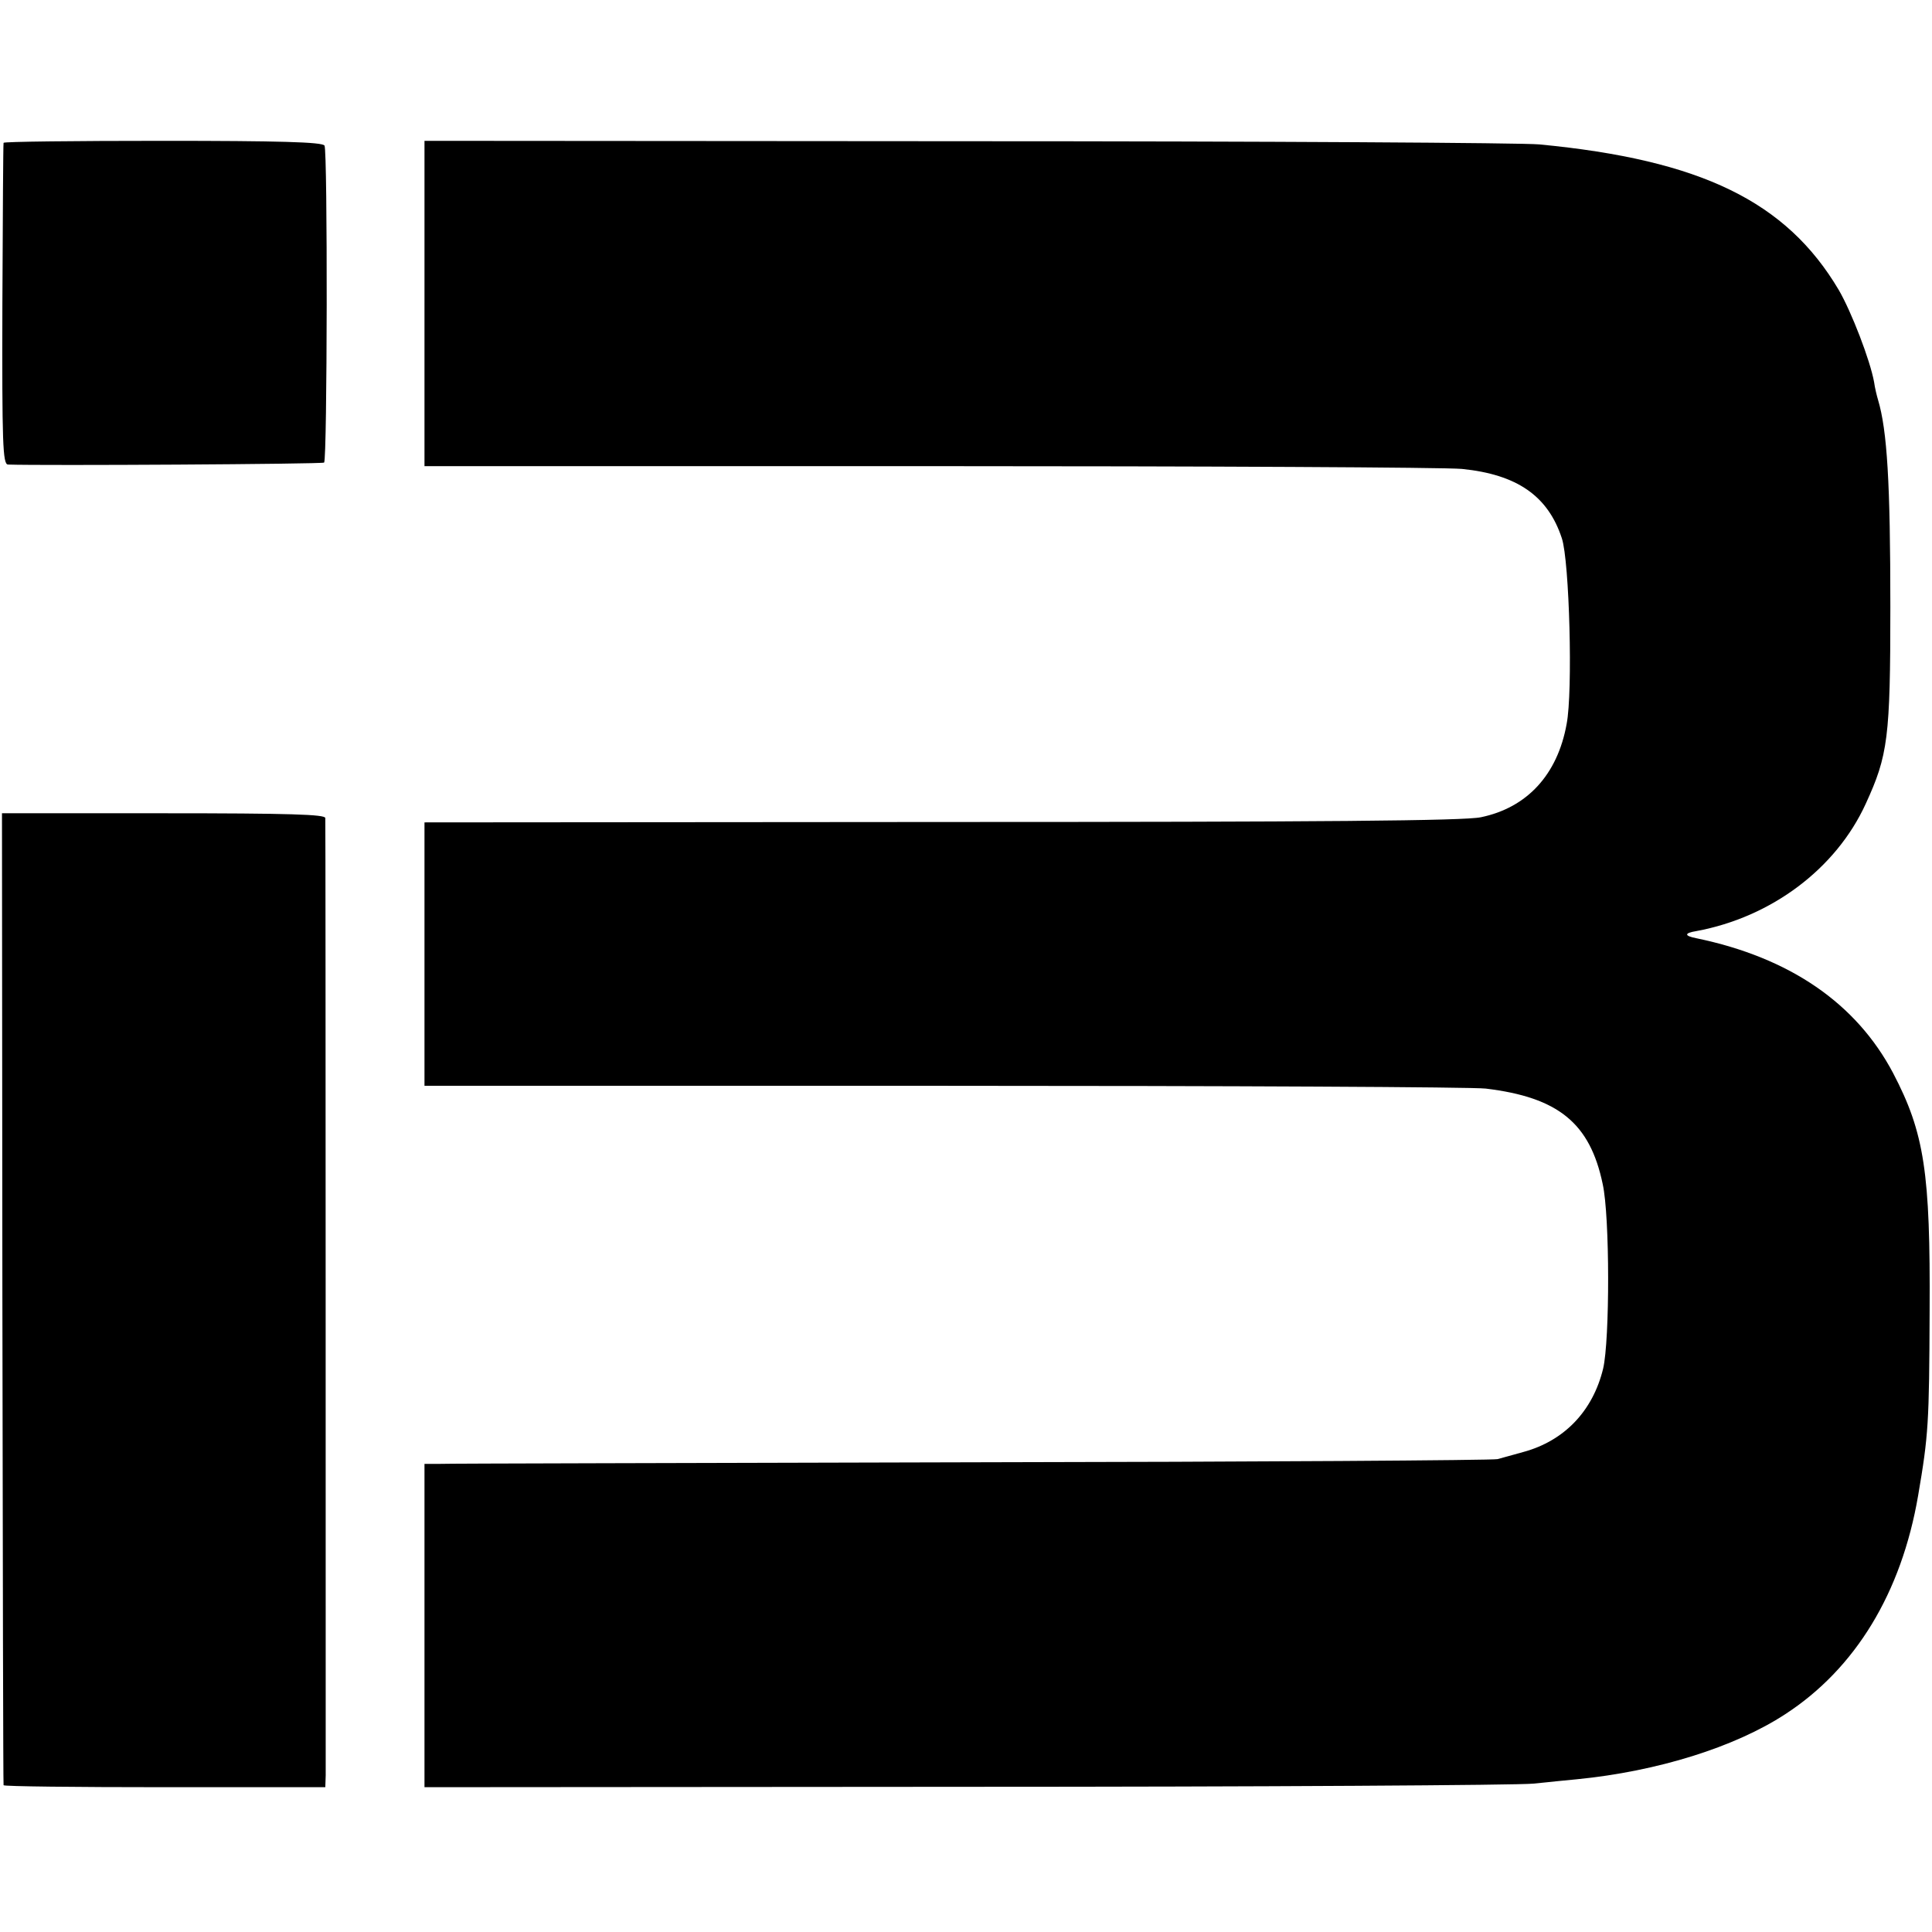
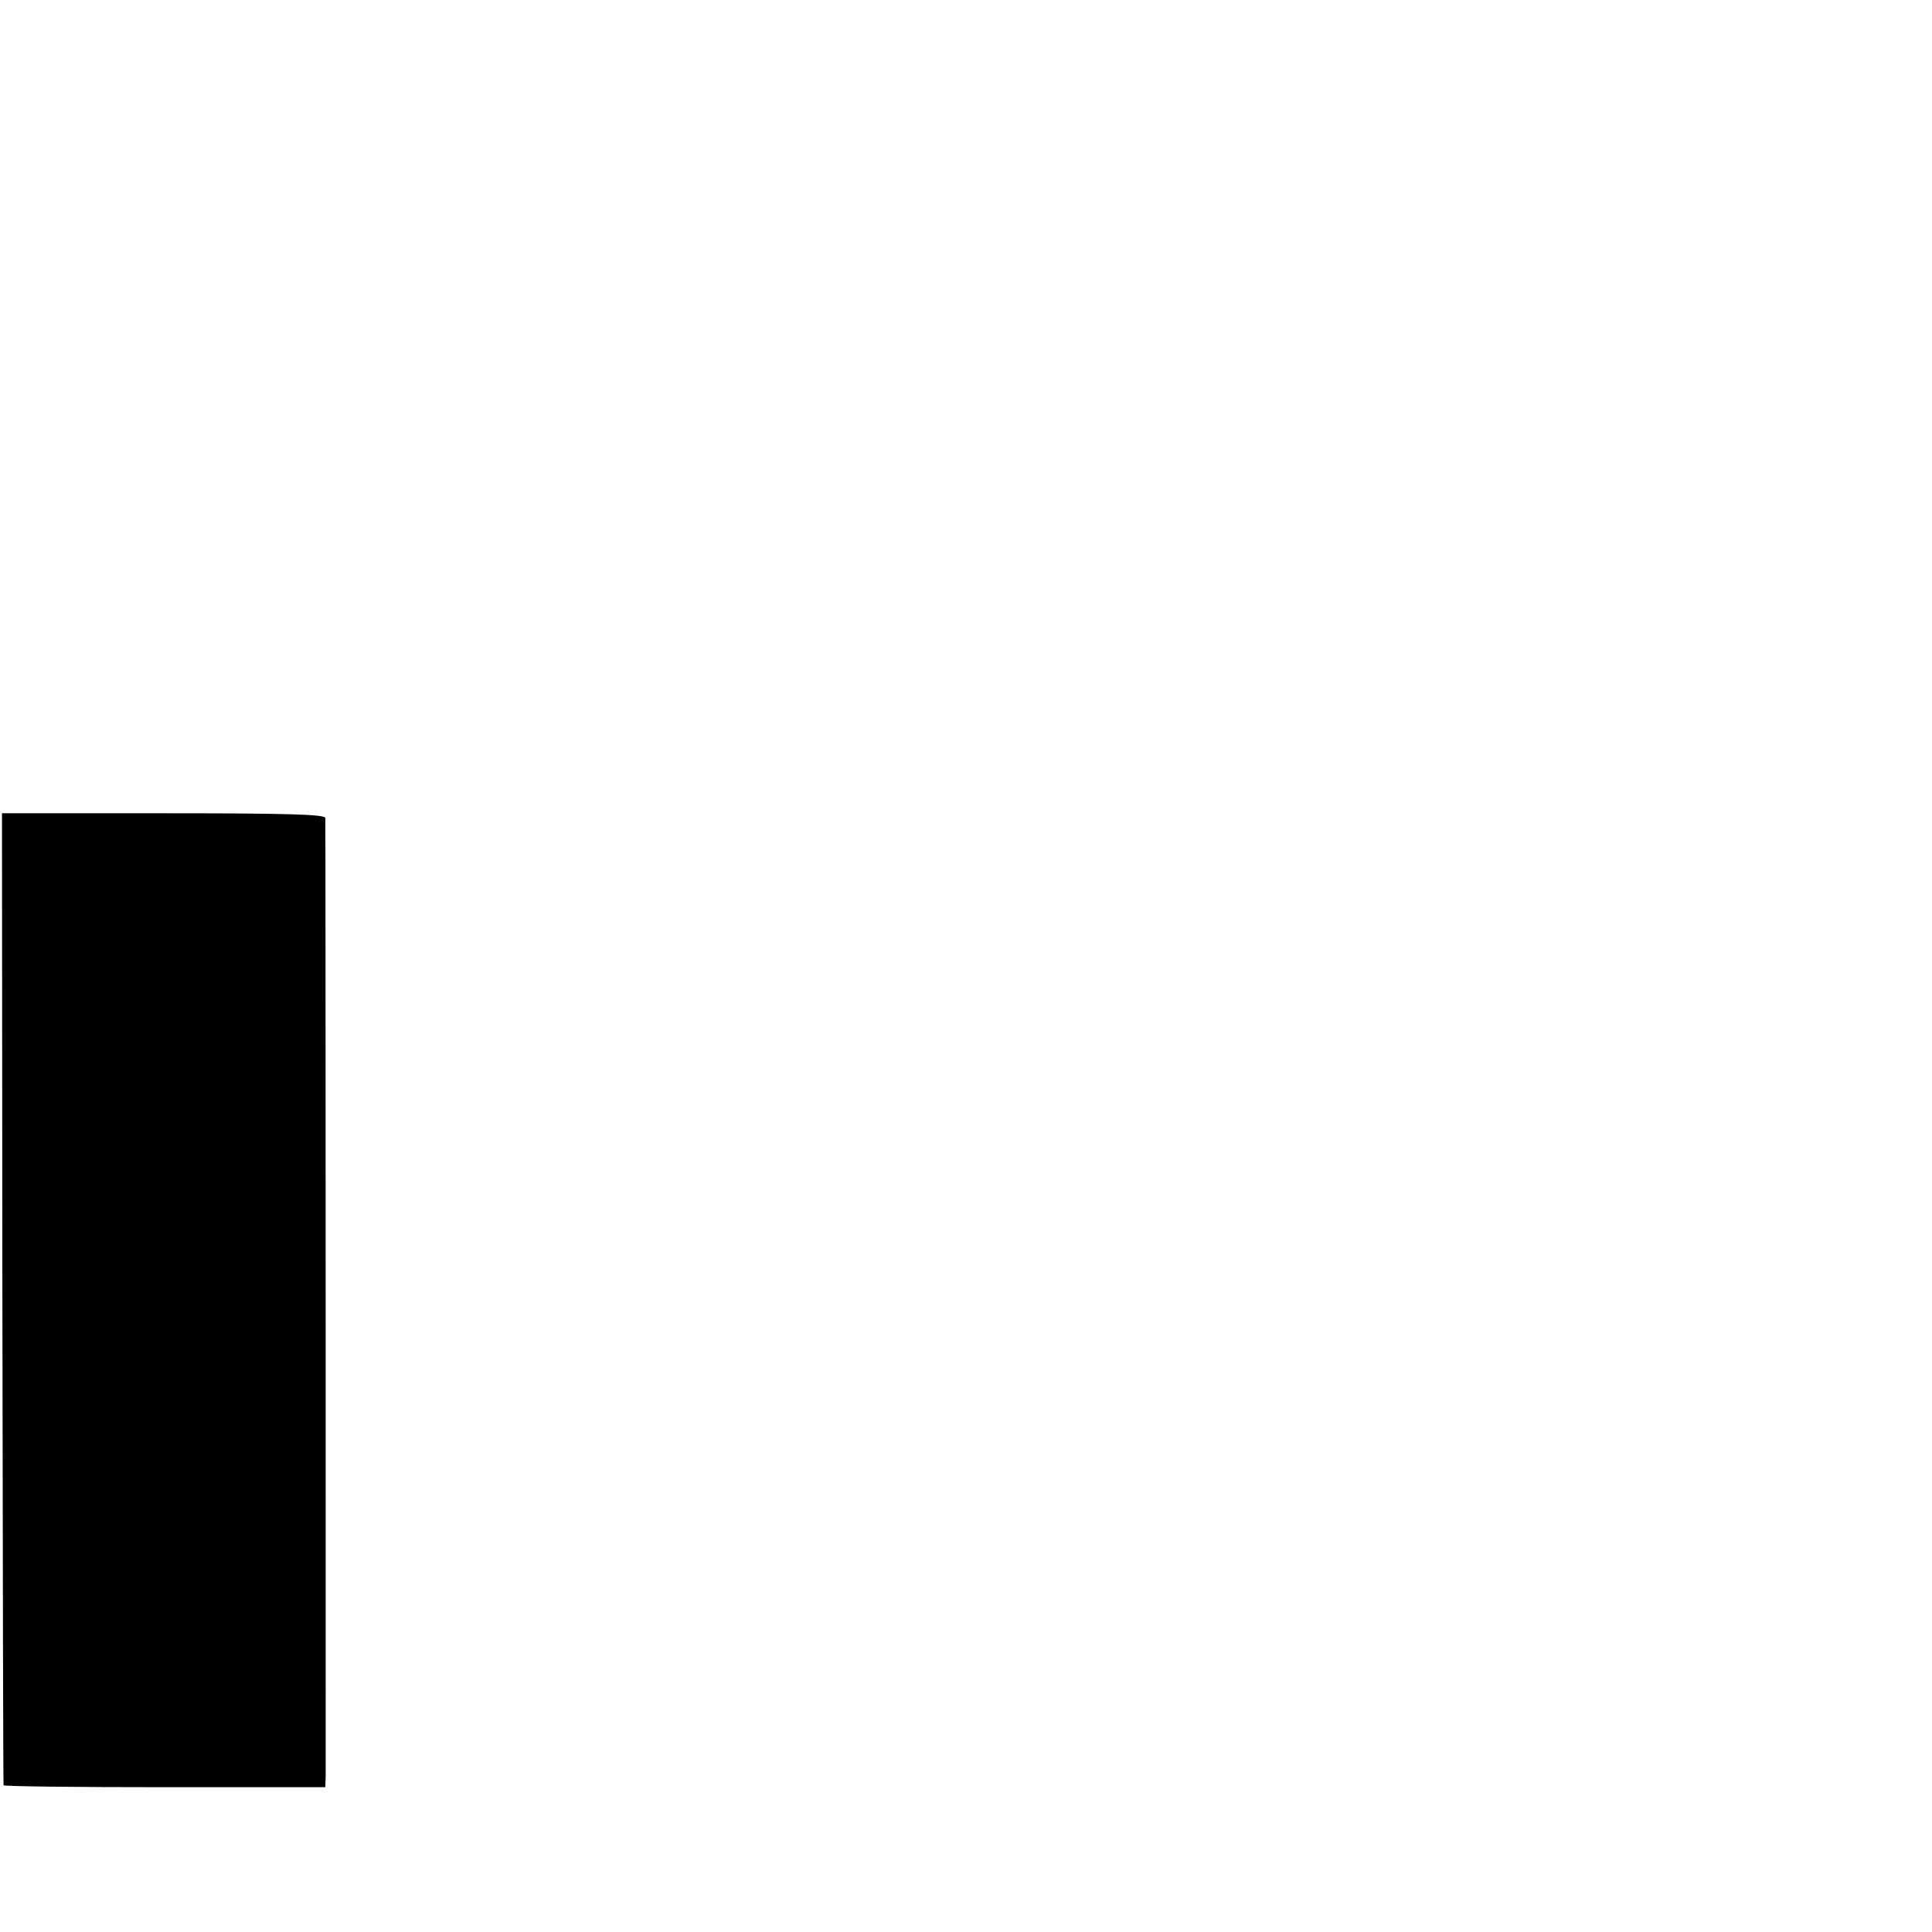
<svg xmlns="http://www.w3.org/2000/svg" version="1.0" width="487pt" height="487pt" viewBox="0 0 487 487" preserveAspectRatio="xMidYMid meet">
  <g transform="translate(0,487) scale(0.1,-0.1)" fill="#000000" stroke="none">
-     <path d="M9 4510 c-1 -3 -2 -186 -3 -407 -1 -352 1 -403 14 -404 86 -3 793 1 797 5 8 8 9 786 1 799 -5 9 -116 12 -408 12 -220 0 -401 -2 -401 -5z" />
-     <path d="M1070 4105 l0 -410 1268 0 c697 0 1303 -3 1347 -7 139 -14 217 -68 252 -175 19 -57 28 -387 12 -468 -23 -128 -100 -211 -216 -235 -41 -9 -402 -12 -1360 -12 l-1303 -1 0 -332 0 -332 1308 0 c719 0 1334 -3 1367 -7 183 -22 263 -87 295 -241 18 -81 18 -393 1 -465 -26 -107 -98 -182 -201 -210 -25 -7 -54 -15 -65 -18 -11 -3 -607 -7 -1325 -8 -718 -2 -1322 -3 -1342 -4 l-38 0 0 -408 0 -407 1363 1 c749 0 1394 4 1432 8 39 4 88 9 110 11 203 20 398 81 525 164 177 115 293 306 335 551 26 152 28 183 29 465 2 349 -13 449 -92 600 -93 176 -260 291 -496 340 -31 6 -31 13 0 18 189 35 352 157 427 321 56 122 62 166 62 496 0 313 -8 445 -31 522 -3 10 -8 30 -10 45 -10 55 -57 177 -89 232 -132 223 -347 328 -755 367 -41 4 -690 8 -1442 8 l-1368 1 0 -410z" />
    <path d="M6 1598 c1 -673 2 -1225 3 -1228 0 -3 183 -5 406 -5 l405 0 1 30 c0 35 0 2394 -1 2413 0 9 -88 12 -408 12 l-407 0 1 -1222z" />
  </g>
</svg>